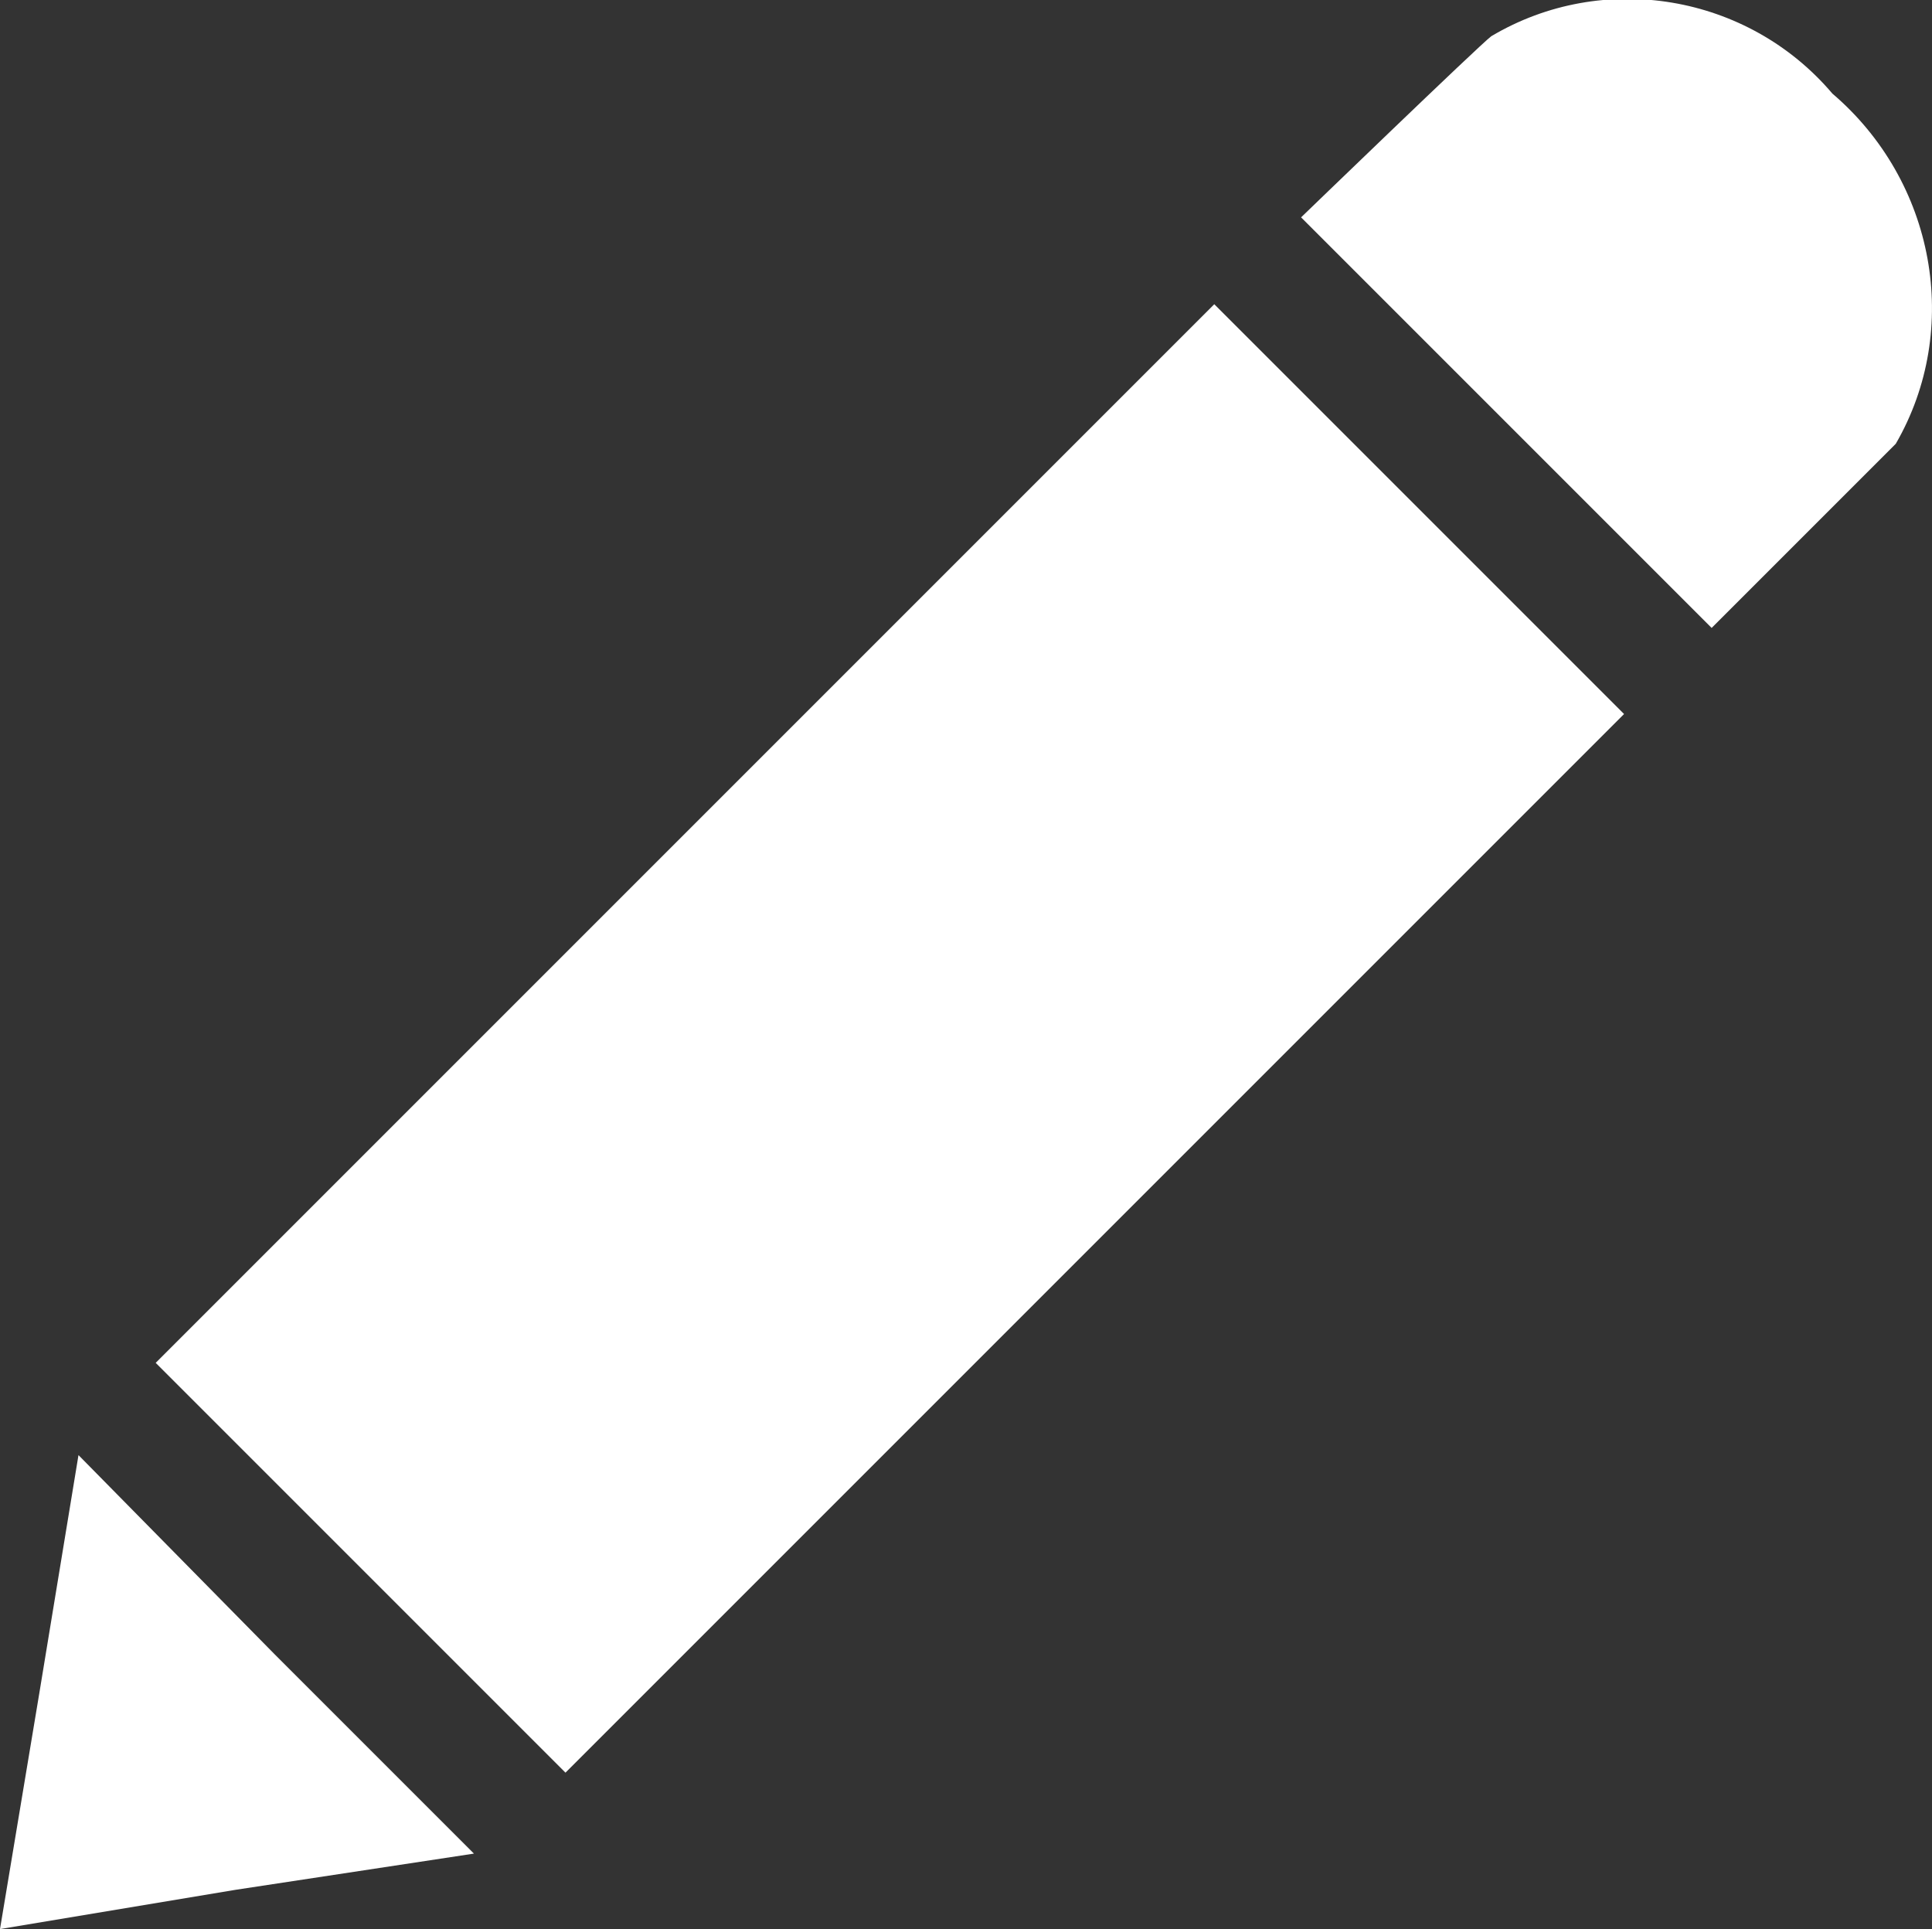
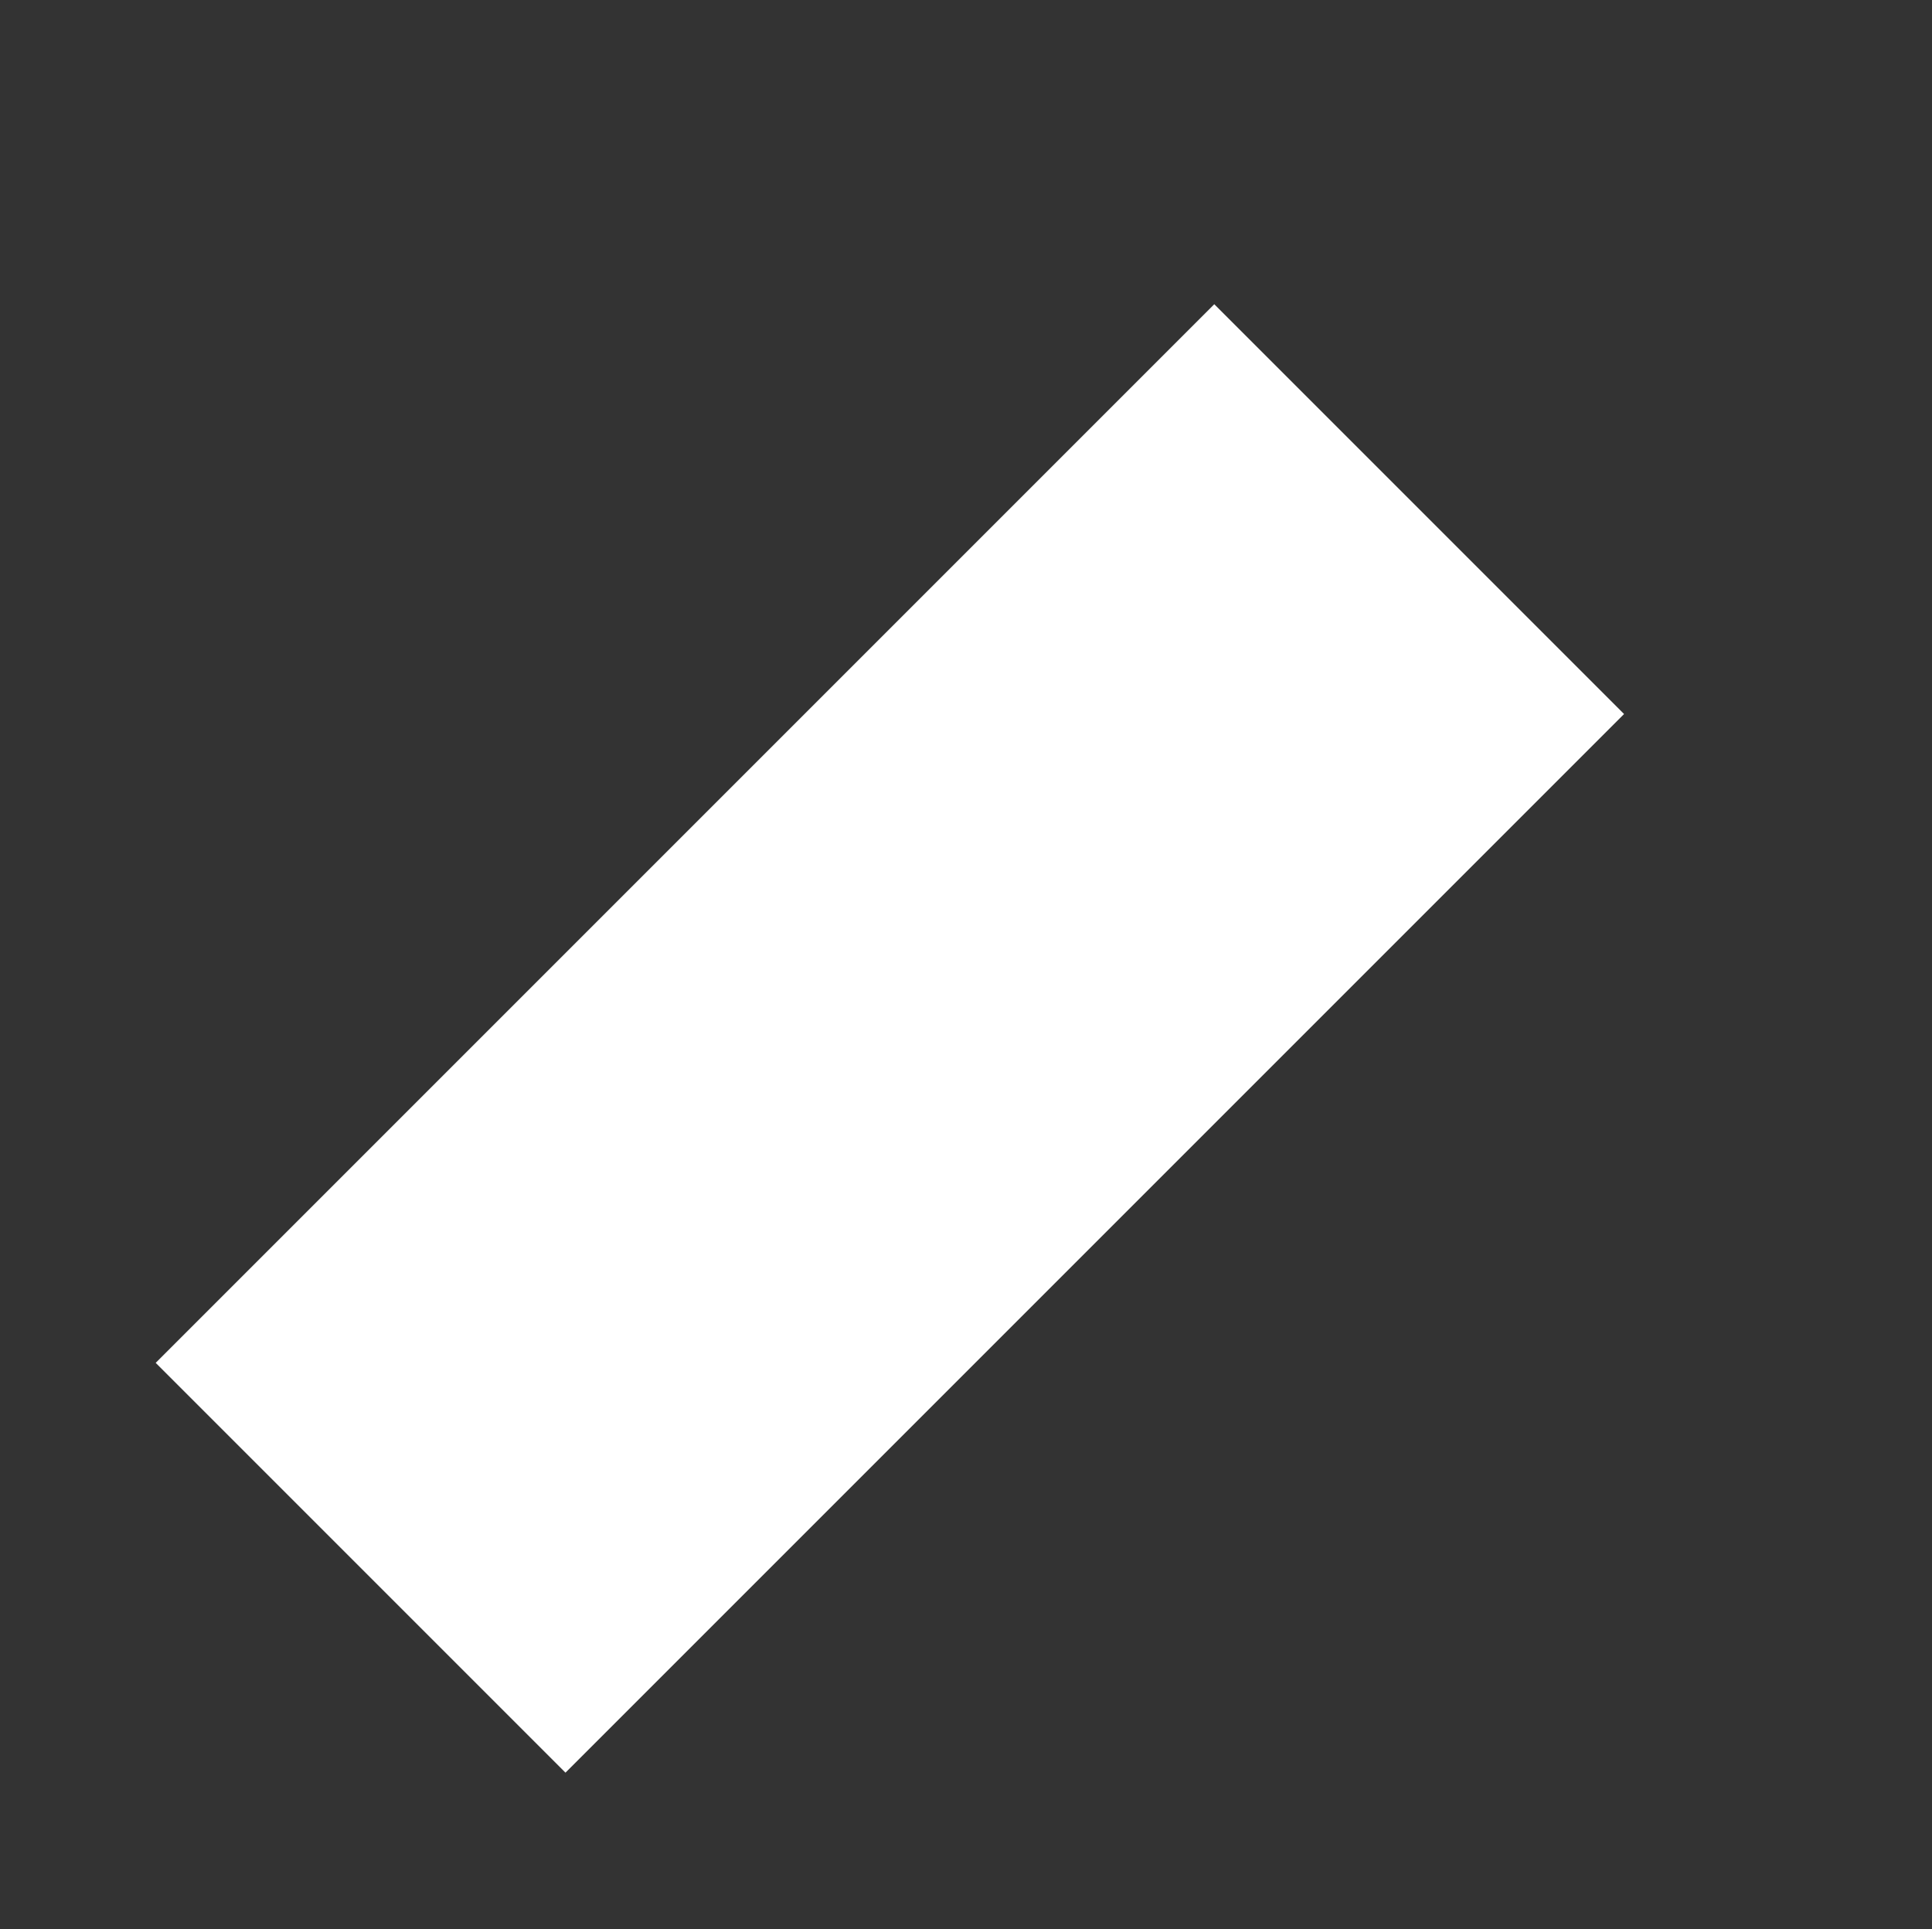
<svg xmlns="http://www.w3.org/2000/svg" version="1.1" id="Ebene_1" x="0px" y="0px" viewBox="0 0 64 63.9" style="enable-background:new 0 0 64 63.9;" xml:space="preserve">
  <rect x="0" y="0" width="64" height="63.9" fill="#333333" stroke="none" />
  <style type="text/css">
	.st0{fill:#FFFFFF;}
</style>
  <rect x="4.7" y="24.8" transform="matrix(0.707 -0.707 0.707 0.707 -15.699 30.934)" class="st0" width="49.6" height="19.2" />
-   <polygon class="st0" points="2.6,48.2 1.3,56.1 0,63.9 7.8,62.6 15.7,61.4 9.1,54.8 " />
-   <path class="st0" d="M60.7,3.1C57.9-0.2,53.1-1,49.4,1.2c-0.4,0.3-6.3,6-6.3,6l6.8,6.8l6.8,6.8l6.1-6.1C65,10.9,64.1,6,60.7,3.1z" />
</svg>